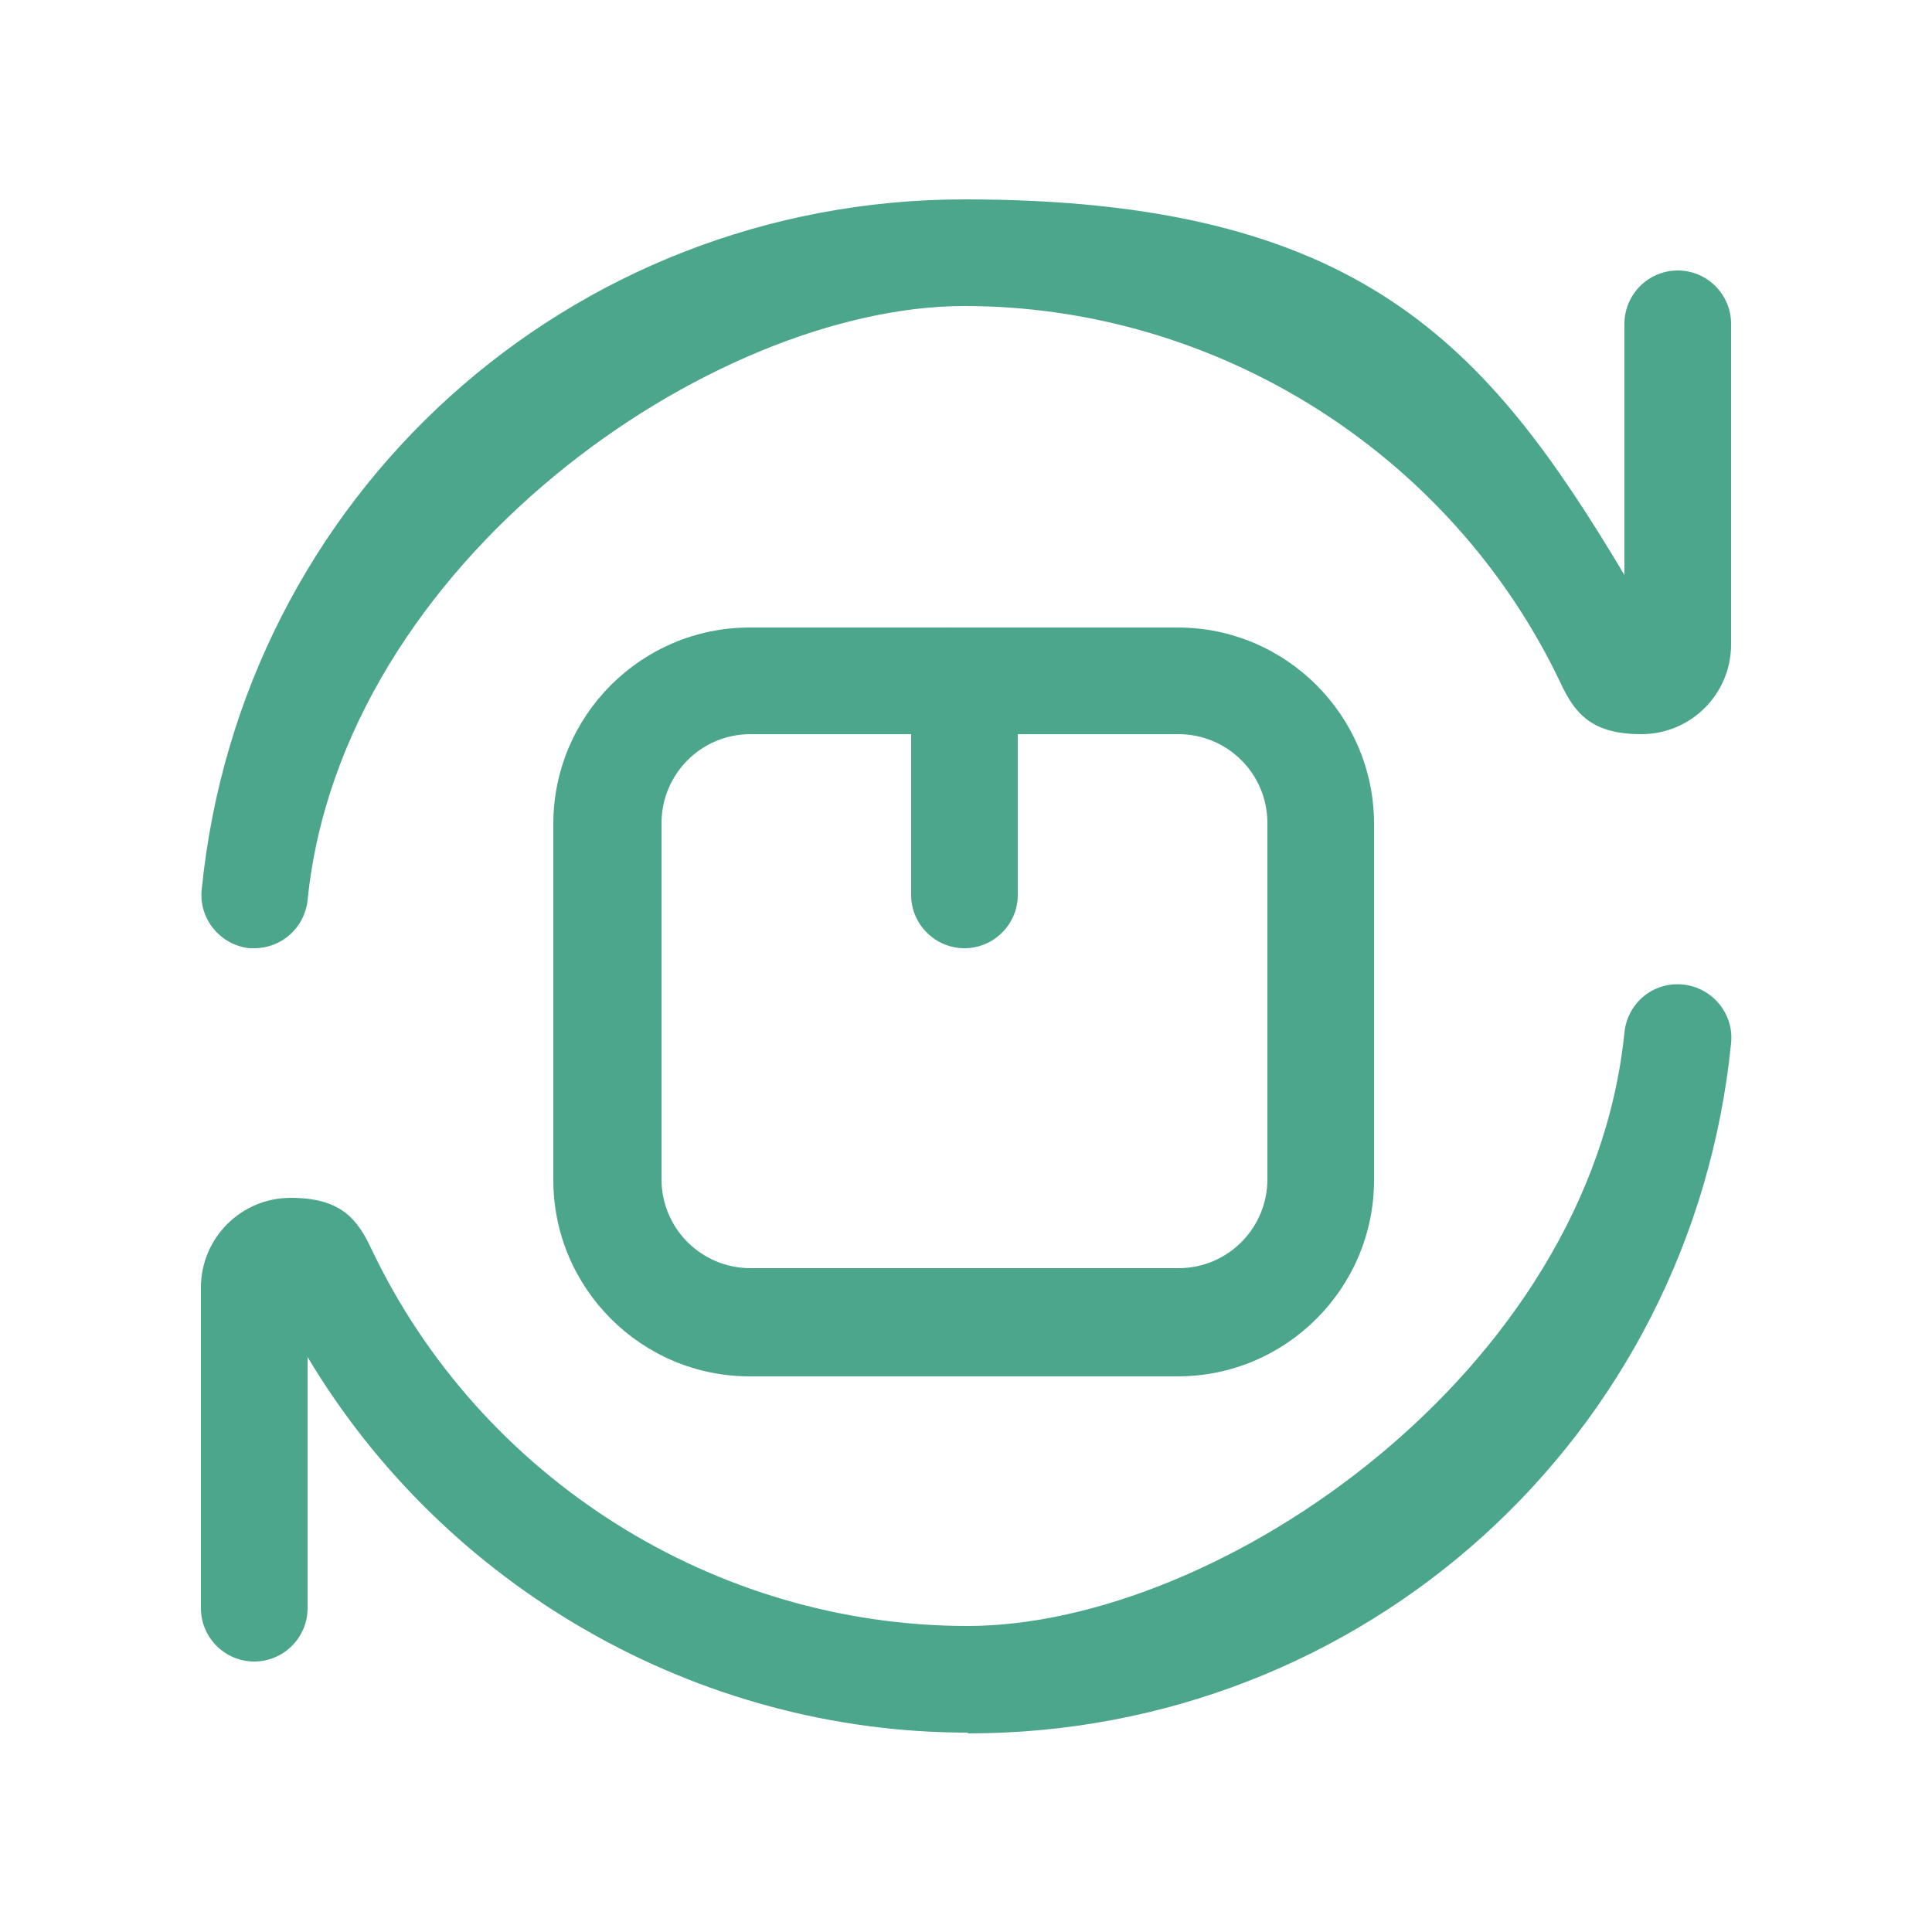
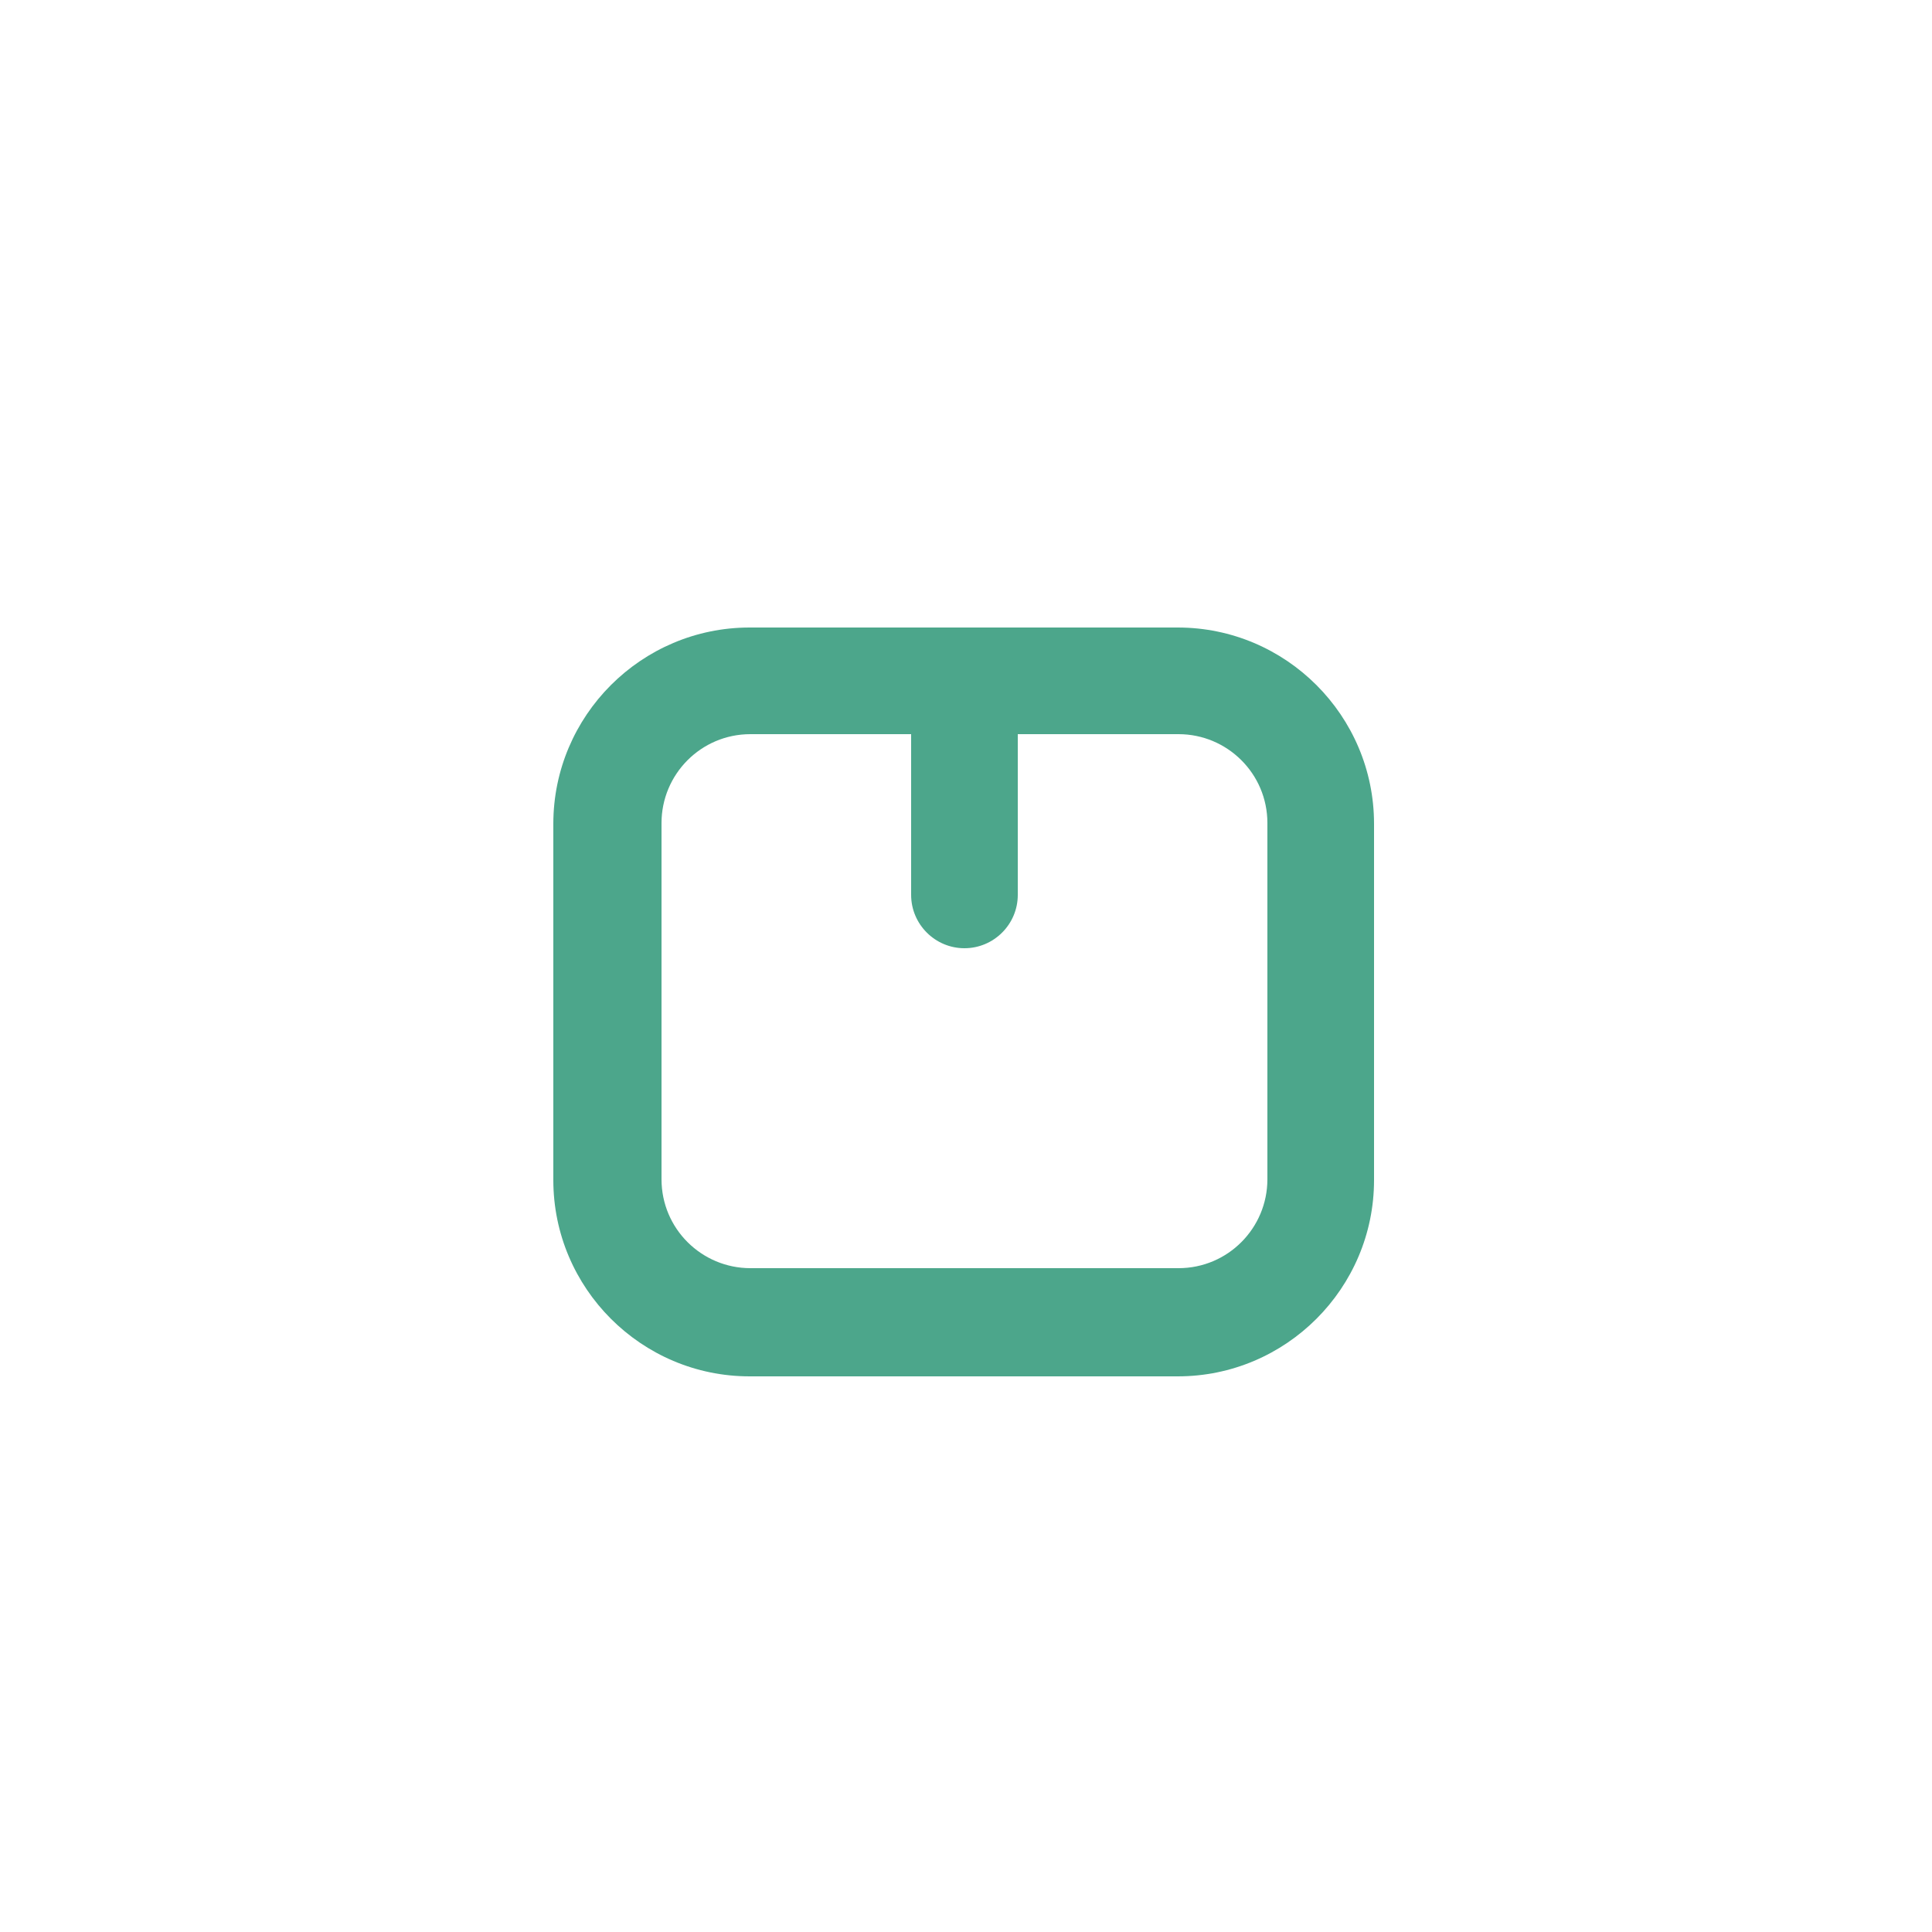
<svg xmlns="http://www.w3.org/2000/svg" id="Layer_1" version="1.1" viewBox="0 0 250 250">
  <defs>
    <style>
      .st0 {
        fill: #4ca68b;
      }
    </style>
  </defs>
-   <path class="st0" d="M33,122.7c-.2,0-.5,0-.7,0-3.8-.4-6.6-3.8-6.2-7.6,5.1-50.9,47.5-89.3,98.7-89.3s67.6,18.8,85.4,48.6v-32.5c0-3.8,3.1-6.9,6.9-6.9s6.9,3.1,6.9,6.9v41.5c0,6.4-5.2,11.6-11.6,11.6s-8.6-2.6-10.5-6.7c-14.1-29.6-44.4-48.7-77.1-48.7S44.2,72.7,39.8,116.5c-.4,3.6-3.4,6.2-6.9,6.2Z" />
  <path class="st0" d="M152.4,178.1h-55.4c-14,0-25.4-11.4-25.4-25.4v-46.1c0-14,11.4-25.4,25.4-25.4h55.4c14,0,25.4,11.4,25.4,25.4v46.1c0,14-11.4,25.4-25.4,25.4ZM97.1,95c-6.4,0-11.5,5.2-11.5,11.5v46.1c0,6.4,5.2,11.5,11.5,11.5h55.4c6.4,0,11.5-5.2,11.5-11.5v-46.1c0-6.4-5.2-11.5-11.5-11.5h-55.4Z" />
  <path class="st0" d="M124.8,122.7c-3.8,0-6.9-3.1-6.9-6.9v-27.7c0-3.8,3.1-6.9,6.9-6.9s6.9,3.1,6.9,6.9v27.7c0,3.8-3.1,6.9-6.9,6.9Z" />
-   <path class="st0" d="M125.2,224.2c-35,0-67.6-18.8-85.4-48.6v32.5c0,3.8-3.1,6.9-6.9,6.9s-6.9-3.1-6.9-6.9v-41.5c0-6.4,5.2-11.6,11.6-11.6s8.6,2.6,10.5,6.7c14.1,29.6,44.4,48.7,77.1,48.7s80.6-33,85-76.8c.4-3.8,3.7-6.6,7.6-6.2,3.8.4,6.6,3.8,6.2,7.6-5.1,50.9-47.5,89.3-98.7,89.3Z" />
</svg>